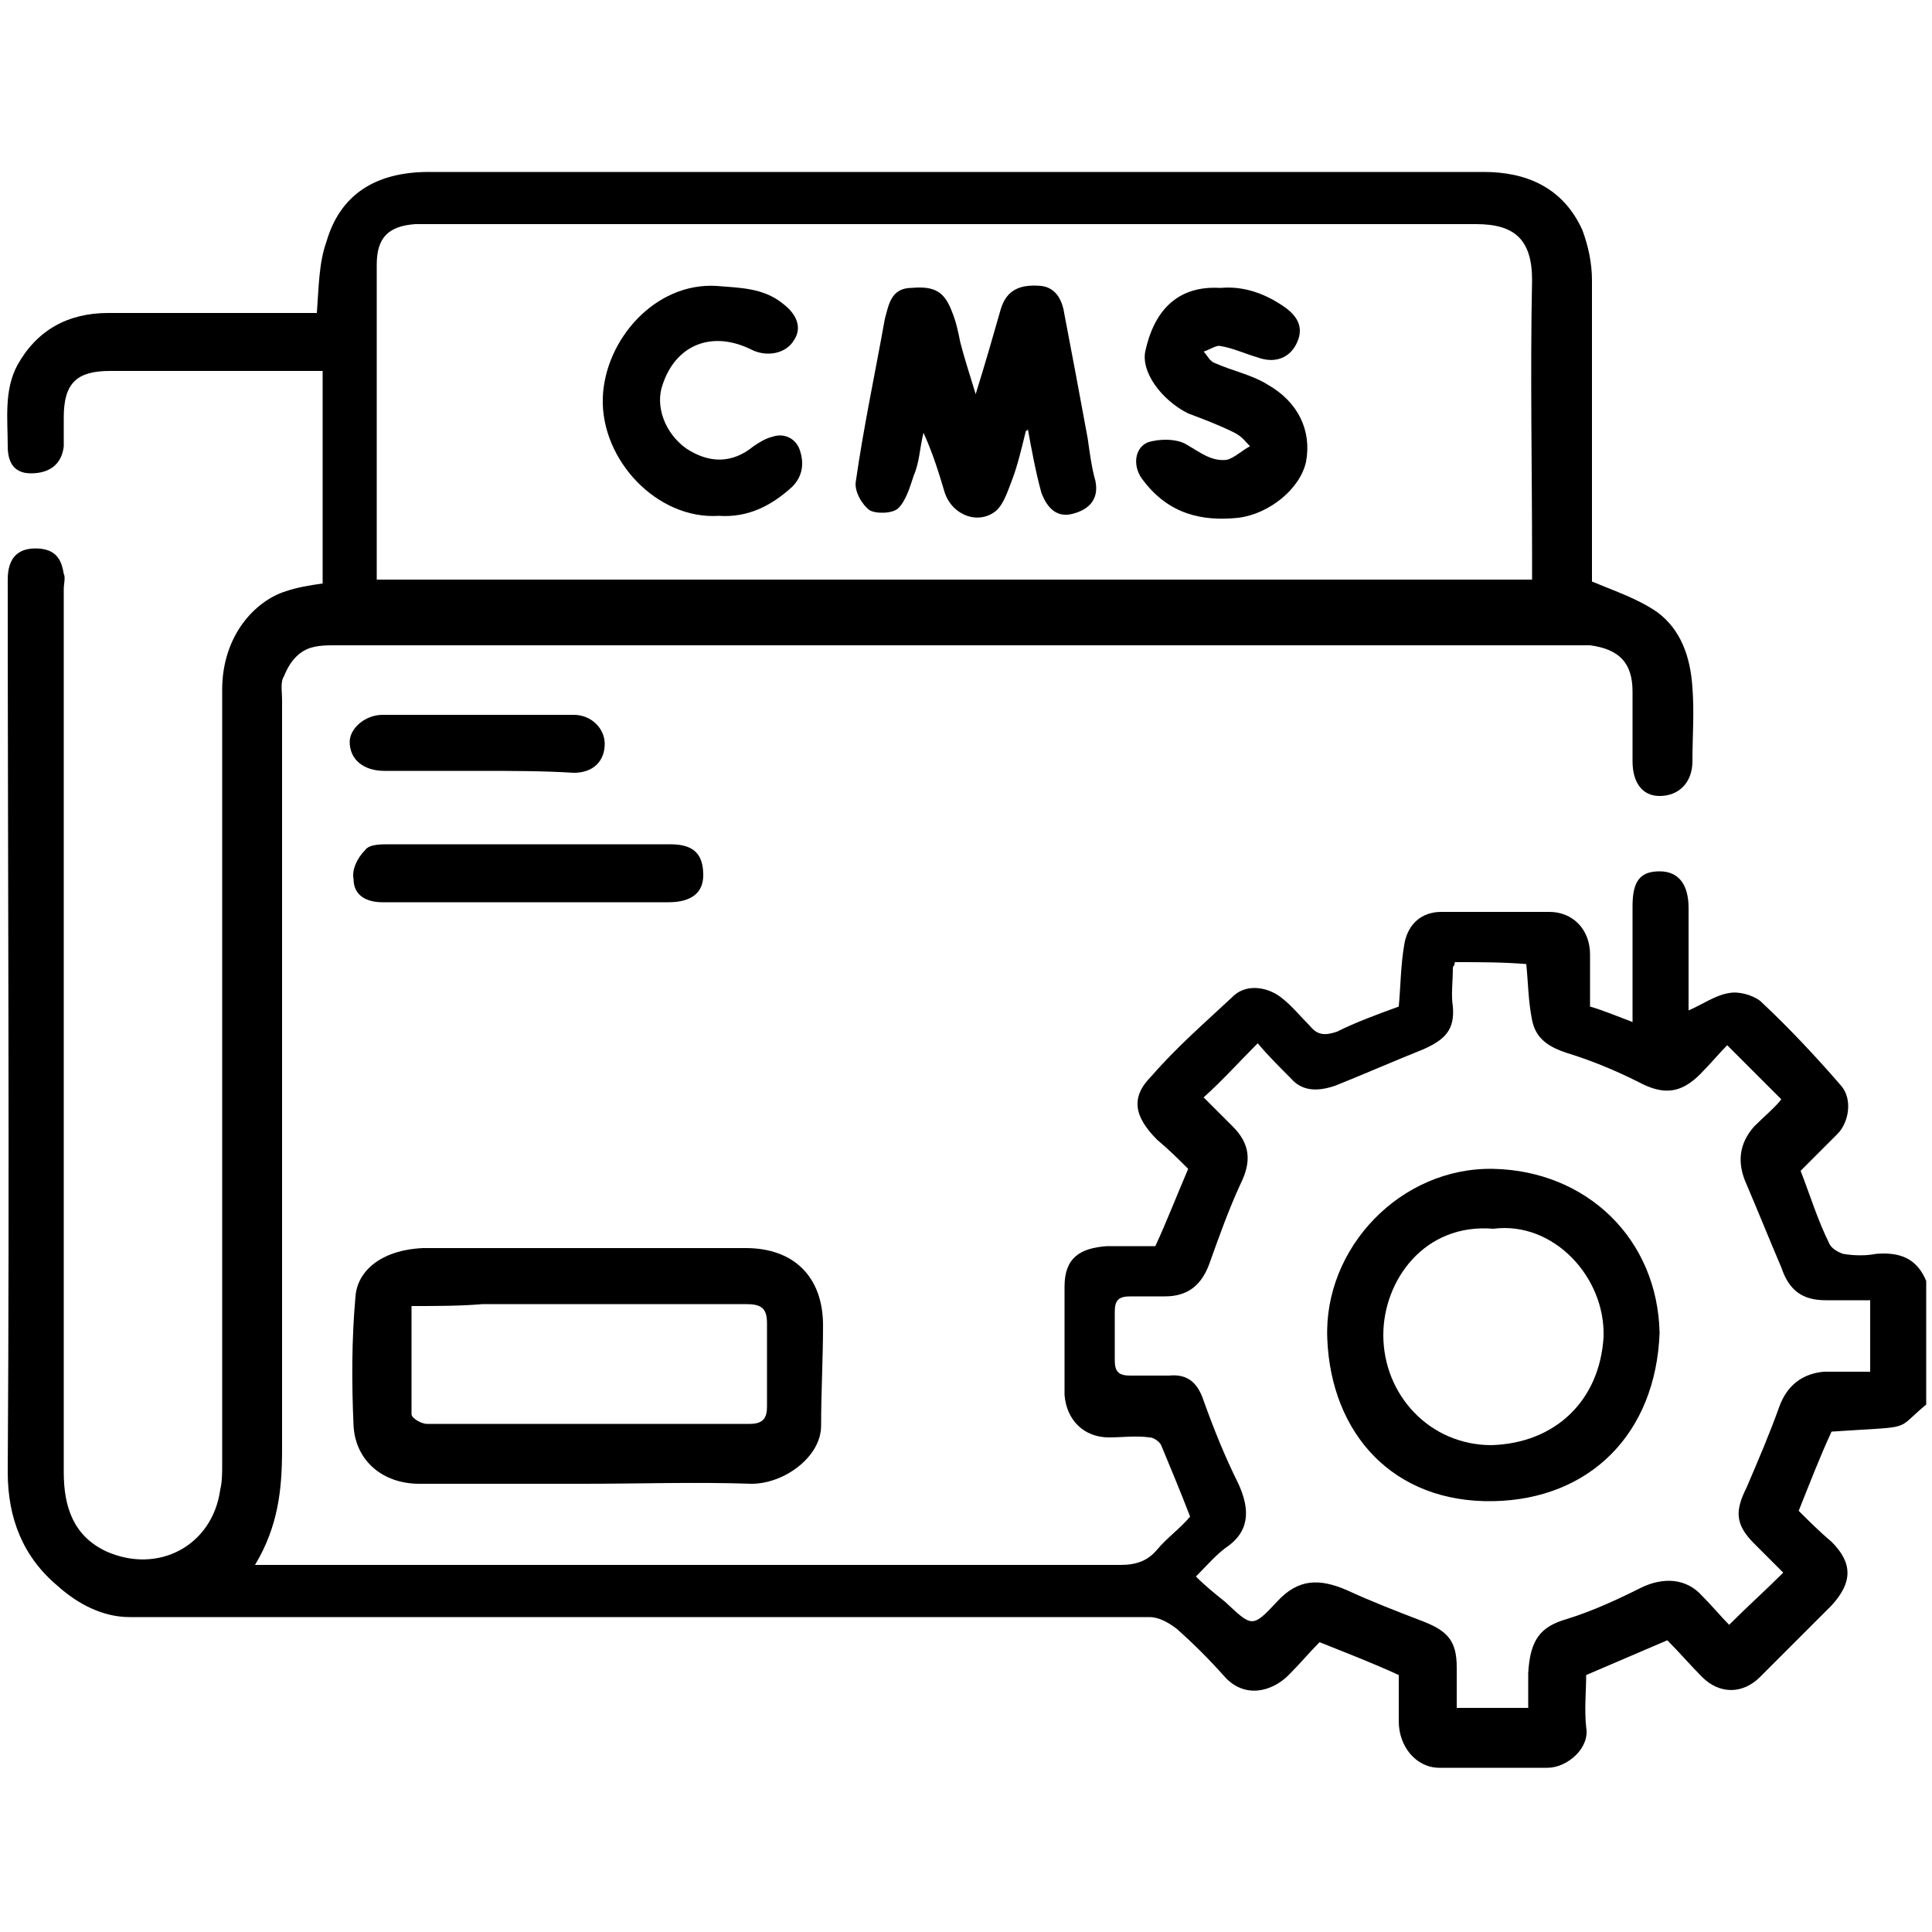
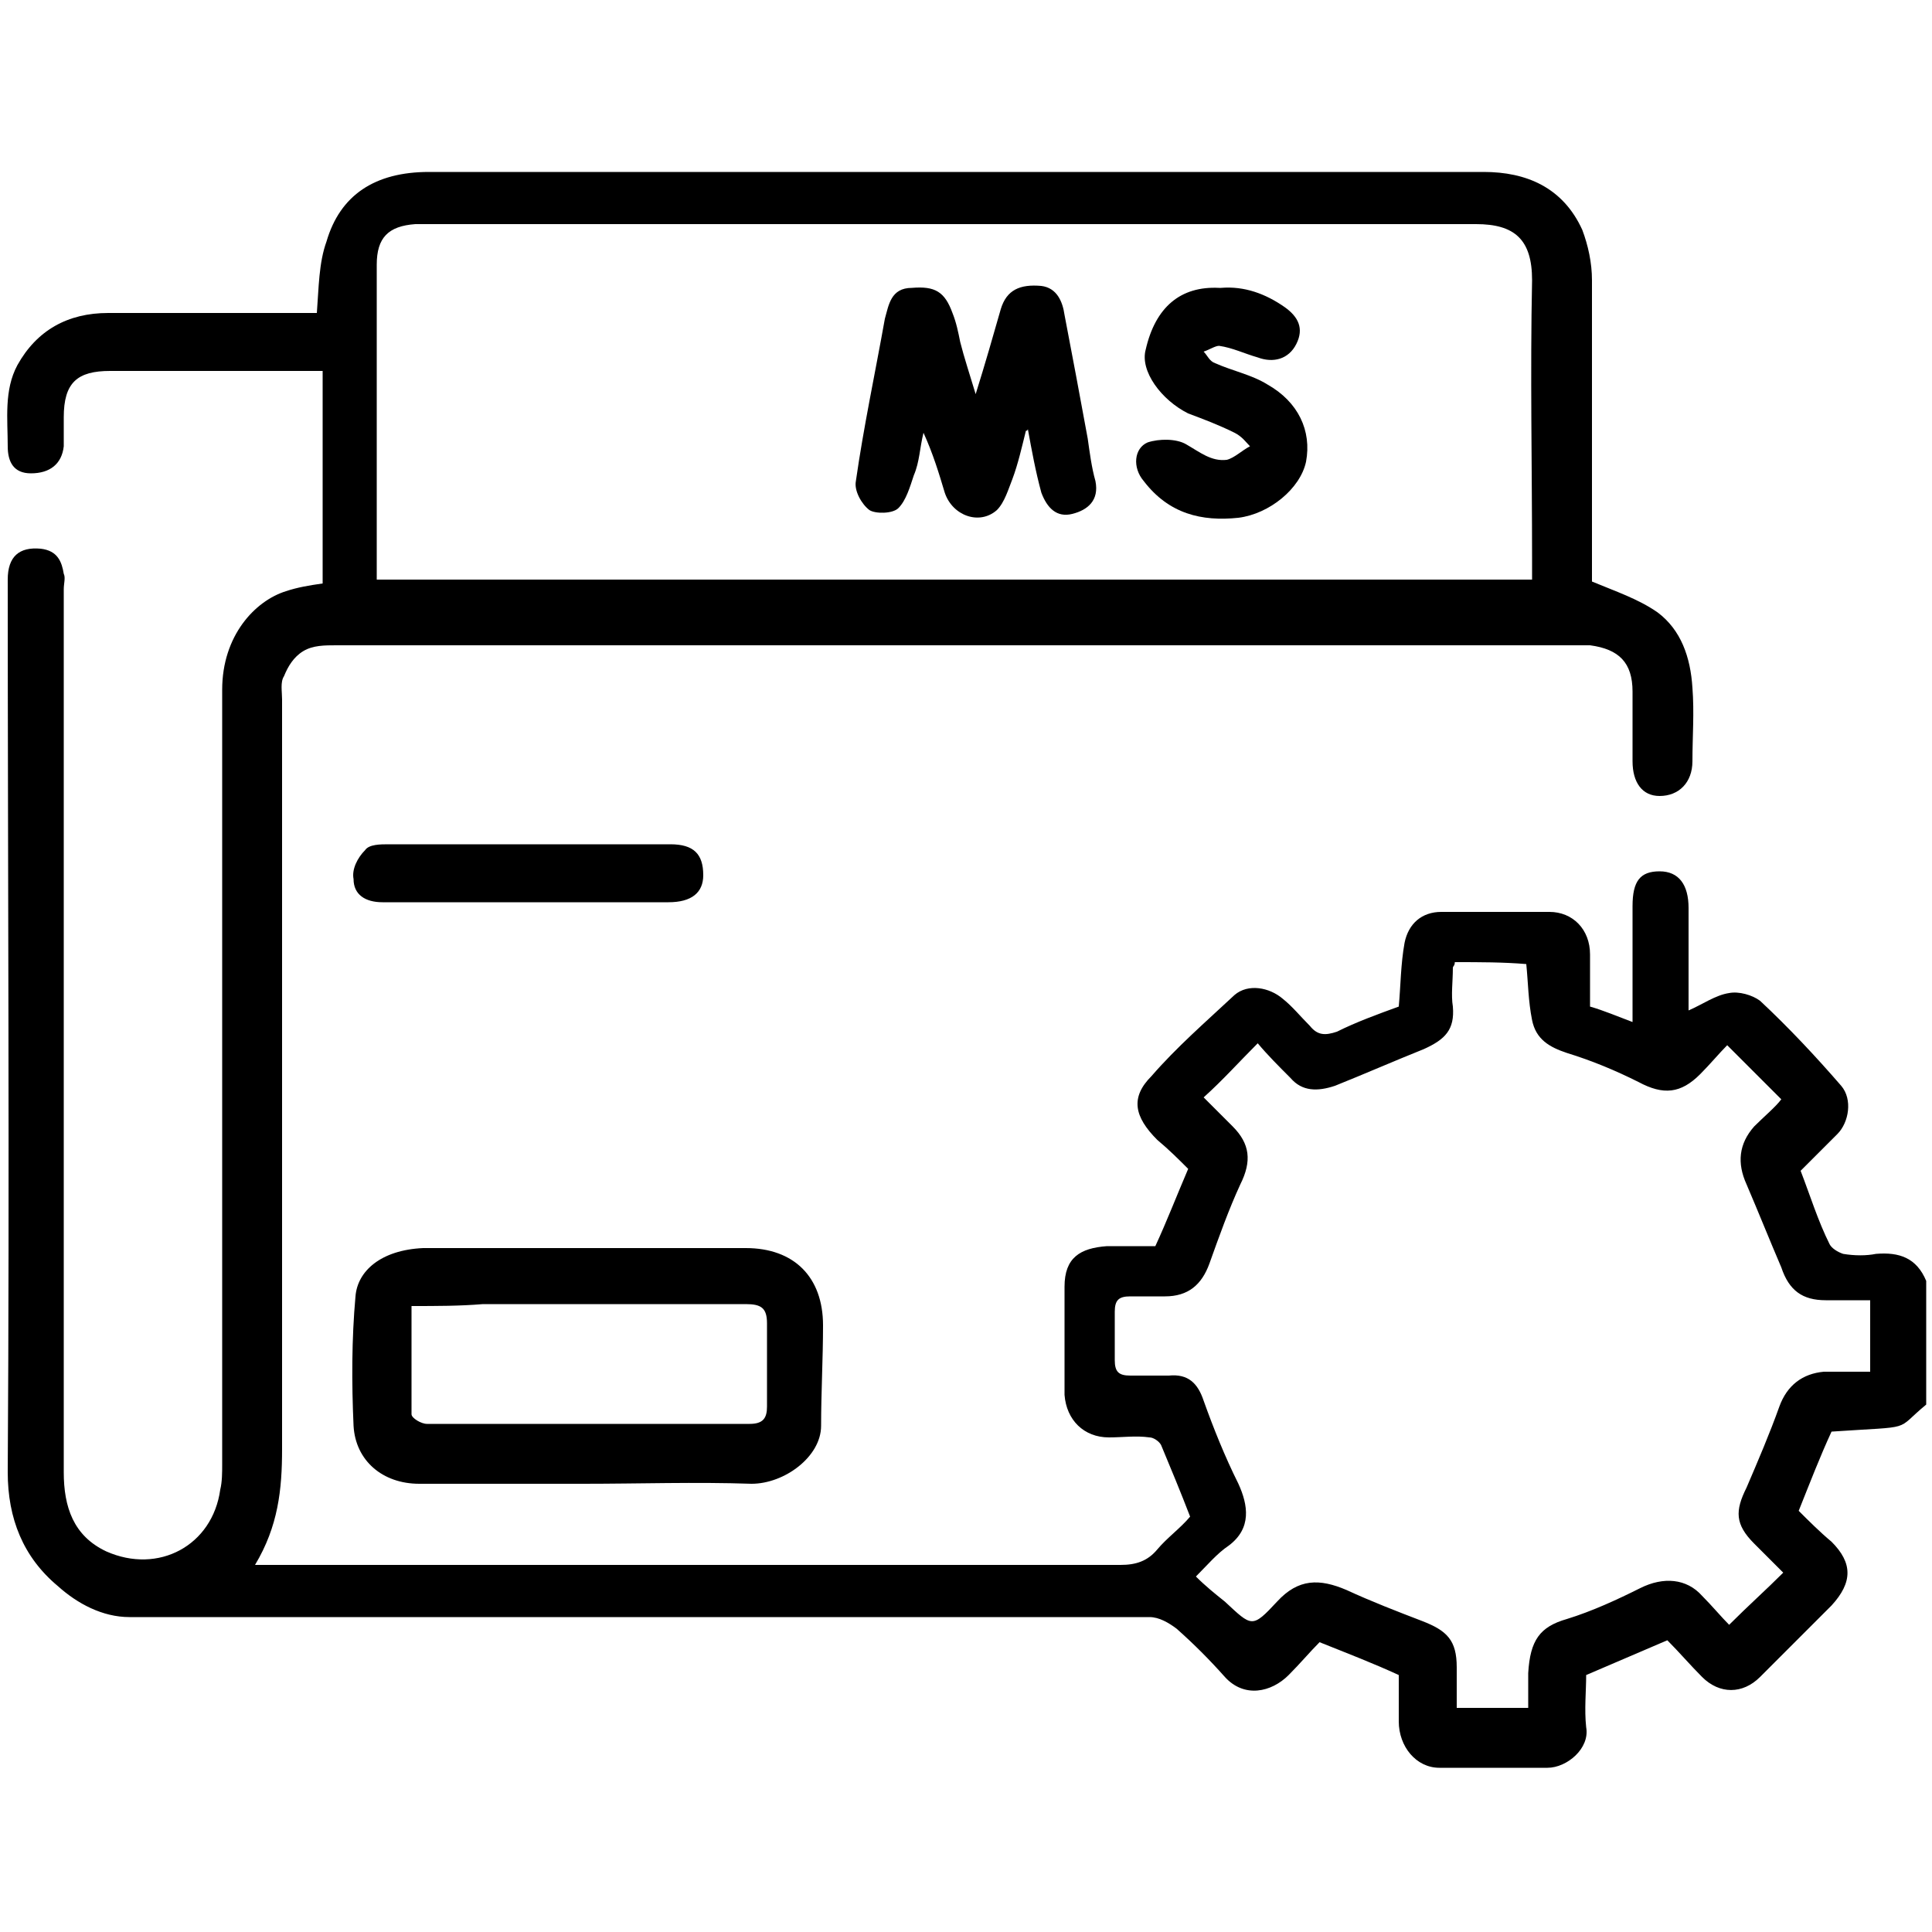
<svg xmlns="http://www.w3.org/2000/svg" version="1.1" id="Layer_1" x="0px" y="0px" viewBox="0 0 100 100" style="enable-background:new 0 0 100 100;" xml:space="preserve">
  <g>
    <path d="M99.7,72.7c-1.7,1.4-0.5,1.1-4.9,1.4c-0.6,1.3-1.1,2.6-1.7,4.1c0.5,0.5,1.1,1.1,1.7,1.6c1.1,1.1,1.1,2.1,0,3.3   c-1.2,1.2-2.5,2.5-3.7,3.7c-0.9,0.9-2.1,0.9-3,0c-0.6-0.6-1.2-1.3-1.8-1.9c-1.4,0.6-2.8,1.2-4.2,1.8c0,0.8-0.1,1.8,0,2.7   c0.2,1.1-1,2.1-2,2.1c-1.9,0-3.8,0-5.6,0c-1.2,0-2.1-1.1-2.1-2.4c0-0.8,0-1.6,0-2.4c-1.3-0.6-2.6-1.1-4.1-1.7   c-0.5,0.5-1,1.1-1.6,1.7c-0.9,0.9-2.3,1.2-3.3,0.1c-0.8-0.9-1.6-1.7-2.5-2.5c-0.4-0.3-0.9-0.6-1.4-0.6c-17.6,0-35.2,0-52.8,0   c-1.4,0-2.7-0.7-3.7-1.6c-1.8-1.5-2.6-3.5-2.6-5.9c0.1-15.4,0-30.8,0-46.2c0-1.2,0.6-1.7,1.7-1.6c0.9,0.1,1.1,0.7,1.2,1.3   c0.1,0.2,0,0.5,0,0.8c0,15.2,0,30.5,0,45.7c0,1.8,0.5,3.3,2.2,4.1c2.7,1.2,5.5-0.3,5.9-3.2c0.1-0.4,0.1-0.9,0.1-1.3   c0-13.3,0-26.7,0-40.1c0-2.8,1.7-4.6,3.3-5.1c0.6-0.2,1.2-0.3,1.9-0.4c0-3.6,0-7.3,0-11c-0.2,0-0.4,0-0.6,0c-3.5,0-6.9,0-10.4,0   c-1.7,0-2.4,0.6-2.4,2.4c0,0.5,0,1,0,1.5c-0.1,0.9-0.7,1.4-1.7,1.4c-0.9,0-1.2-0.6-1.2-1.4c0-1.4-0.2-2.9,0.5-4.2   c1-1.8,2.6-2.7,4.7-2.7c3.3,0,6.6,0,9.9,0c0.3,0,0.6,0,0.9,0c0.1-1.3,0.1-2.6,0.5-3.7c0.7-2.4,2.5-3.6,5.3-3.6c7.8,0,15.6,0,23.4,0   c10.4,0,20.8,0,31.2,0c2.2,0,4.1,0.8,5.1,3c0.3,0.8,0.5,1.7,0.5,2.6c0,4.9,0,9.9,0,14.8c0,0.3,0,0.6,0,0.8c1.2,0.5,2.4,0.9,3.4,1.6   c1.2,0.9,1.7,2.3,1.8,3.9c0.1,1.3,0,2.5,0,3.8c0,1.1-0.7,1.8-1.7,1.8c-0.9,0-1.4-0.7-1.4-1.8c0-1.2,0-2.4,0-3.6   c0-1.5-0.7-2.2-2.2-2.4c-0.2,0-0.4,0-0.6,0c-21.4,0-42.9,0-64.3,0c-0.6,0-1.2,0-1.7,0.3c-0.5,0.3-0.8,0.8-1,1.3   c-0.2,0.3-0.1,0.8-0.1,1.2c0,12.9,0,25.9,0,38.8c0,2.1-0.2,4-1.4,6c0.5,0,0.8,0,1.1,0c14.5,0,29.1,0,43.7,0c0.8,0,1.4-0.2,1.9-0.8   c0.5-0.6,1.2-1.1,1.7-1.7c-0.5-1.3-1-2.5-1.5-3.7c-0.1-0.2-0.4-0.4-0.6-0.4c-0.7-0.1-1.4,0-2.1,0c-1.3,0-2.2-0.9-2.3-2.2   c0-1.9,0-3.8,0-5.6c0-1.5,0.8-2,2.2-2.1c0.4,0,0.8,0,1.3,0s0.8,0,1.2,0c0.6-1.3,1.1-2.6,1.7-4c-0.5-0.5-1-1-1.6-1.5   c-1.2-1.2-1.4-2.2-0.3-3.3c1.3-1.5,2.8-2.8,4.3-4.2c0.7-0.6,1.8-0.4,2.5,0.2c0.5,0.4,0.9,0.9,1.4,1.4c0.4,0.5,0.8,0.5,1.4,0.3   c1-0.5,2.1-0.9,3.2-1.3c0.1-1.1,0.1-2.2,0.3-3.3c0.2-1,0.9-1.6,1.9-1.6c1.9,0,3.8,0,5.6,0c1.2,0,2.1,0.9,2.1,2.2c0,0.9,0,1.8,0,2.7   c0.7,0.2,1.4,0.5,2.2,0.8c0-0.8,0-1.5,0-2.2c0-1.3,0-2.5,0-3.8c0-1.3,0.4-1.8,1.4-1.8c1,0,1.5,0.7,1.5,1.9c0,1.8,0,3.6,0,5.3   c0.7-0.3,1.4-0.8,2.1-0.9c0.5-0.1,1.2,0.1,1.6,0.4c1.5,1.4,2.9,2.9,4.2,4.4c0.6,0.7,0.4,1.9-0.2,2.5c-0.7,0.7-1.3,1.3-1.9,1.9   c0.5,1.3,0.9,2.6,1.5,3.8c0.1,0.2,0.4,0.4,0.7,0.5c0.6,0.1,1.2,0.1,1.7,0c1.2-0.1,2.1,0.2,2.6,1.4C99.7,68,99.7,70.4,99.7,72.7z    M19.5,30c20,0,39.8,0,59.8,0c0-0.4,0-0.7,0-1c0-4.9-0.1-9.7,0-14.5c0-2.1-0.9-2.9-2.9-2.9c-18,0-36,0-54,0c-0.3,0-0.6,0-0.9,0   c-1.4,0.1-2,0.7-2,2.1c0,2.9,0,5.9,0,8.8C19.5,25,19.5,27.4,19.5,30z M75.3,49.8c0,0.2-0.1,0.2-0.1,0.3c0,0.7-0.1,1.4,0,2   c0.1,1.2-0.4,1.7-1.5,2.2c-1.5,0.6-3.1,1.3-4.6,1.9c-0.9,0.3-1.7,0.3-2.3-0.4c-0.6-0.6-1.2-1.2-1.7-1.8c-1,1-1.8,1.9-2.8,2.8   c0.4,0.4,1,1,1.5,1.5c0.9,0.9,1,1.8,0.4,3c-0.6,1.3-1.1,2.7-1.6,4.1c-0.4,1.1-1.1,1.7-2.3,1.7c-0.6,0-1.2,0-1.8,0   c-0.6,0-0.8,0.2-0.8,0.8c0,0.8,0,1.7,0,2.5c0,0.6,0.2,0.8,0.8,0.8c0.7,0,1.4,0,2,0c1-0.1,1.5,0.4,1.8,1.3c0.5,1.4,1.1,2.9,1.8,4.3   c0.5,1.1,0.7,2.3-0.5,3.2c-0.6,0.4-1.1,1-1.7,1.6c0.5,0.5,1,0.9,1.5,1.3c1.4,1.3,1.4,1.4,2.7,0c1.1-1.2,2.2-1.2,3.6-0.6   c1.3,0.6,2.6,1.1,3.9,1.6c1.3,0.5,1.8,1,1.8,2.4c0,0.7,0,1.4,0,2.1c1.3,0,2.5,0,3.7,0c0-0.6,0-1.2,0-1.8c0.1-1.7,0.6-2.4,2-2.8   c1.3-0.4,2.6-1,3.8-1.6s2.4-0.5,3.2,0.4c0.5,0.5,1,1.1,1.4,1.5c1-1,1.9-1.8,2.8-2.7c0,0,0,0,0,0c-0.5-0.5-1-1-1.5-1.5   c-1-1-1-1.7-0.4-2.9c0.6-1.4,1.2-2.8,1.7-4.2c0.4-1.1,1.2-1.7,2.3-1.8c0.8,0,1.6,0,2.4,0c0-1.3,0-2.5,0-3.7c-0.8,0-1.5,0-2.3,0   c-1.2,0-1.9-0.5-2.3-1.7c-0.6-1.4-1.2-2.9-1.8-4.3c-0.5-1.1-0.4-2.1,0.4-3c0.5-0.5,1.1-1,1.4-1.4c-0.9-0.9-1.8-1.8-2.8-2.8   c-0.4,0.4-0.9,1-1.4,1.5c-1,1-1.9,1.1-3.2,0.4c-1.2-0.6-2.4-1.1-3.7-1.5c-0.9-0.3-1.6-0.7-1.8-1.7c-0.2-1-0.2-1.9-0.3-2.9   C77.8,49.8,76.6,49.8,75.3,49.8z" />
    <path d="M30.2,76.8c-2.8,0-5.7,0-8.5,0c-1.9,0-3.3-1.2-3.4-3c-0.1-2.2-0.1-4.5,0.1-6.7c0.1-1.3,1.3-2.4,3.5-2.5c3.5,0,7,0,10.6,0   c2,0,4.1,0,6.1,0c2.5,0,4,1.5,4,4c0,1.7-0.1,3.5-0.1,5.2c0,1.6-1.9,3-3.6,3C36,76.7,33.1,76.8,30.2,76.8L30.2,76.8z M21.3,67.6   c0,2,0,3.8,0,5.6c0,0.2,0.5,0.5,0.8,0.5c5.6,0,11.1,0,16.7,0c0.7,0,0.9-0.3,0.9-0.9c0-1.4,0-2.8,0-4.3c0-0.8-0.3-1-1.1-1   c-4.5,0-9,0-13.6,0C23.8,67.6,22.6,67.6,21.3,67.6z" />
    <path d="M27.4,46.7c-2.5,0-5,0-7.6,0c-0.9,0-1.5-0.4-1.5-1.2c-0.1-0.5,0.2-1.1,0.6-1.5c0.2-0.3,0.8-0.3,1.2-0.3c4.9,0,9.8,0,14.6,0   c1.2,0,1.7,0.5,1.7,1.6c0,0.9-0.6,1.4-1.8,1.4C32.3,46.7,29.8,46.7,27.4,46.7z" />
-     <path d="M24.8,39.9c-1.6,0-3.2,0-4.9,0c-1.1,0-1.8-0.6-1.8-1.5c0-0.7,0.8-1.4,1.7-1.4c3.3,0,6.6,0,9.9,0c0.9,0,1.6,0.7,1.6,1.5   c0,0.9-0.6,1.5-1.6,1.5C28.1,39.9,26.5,39.9,24.8,39.9z" />
    <path d="M53.1,22.3c-0.2,0.8-0.4,1.7-0.7,2.5c-0.2,0.5-0.4,1.2-0.8,1.6c-0.9,0.8-2.3,0.3-2.7-0.9c-0.3-1-0.6-2-1.1-3.1   c-0.2,0.8-0.2,1.5-0.5,2.2c-0.2,0.6-0.4,1.3-0.8,1.7c-0.3,0.3-1.2,0.3-1.5,0.1c-0.4-0.3-0.8-1-0.7-1.5c0.4-2.8,1-5.6,1.5-8.4   c0.2-0.7,0.3-1.6,1.4-1.6c1.2-0.1,1.7,0.2,2.1,1.3c0.2,0.5,0.3,1,0.4,1.5c0.2,0.8,0.5,1.7,0.8,2.7c0.5-1.6,0.9-3,1.3-4.4   c0.3-1,1-1.3,2.1-1.2c0.8,0.1,1.1,0.8,1.2,1.5c0.4,2.1,0.8,4.2,1.2,6.4c0.1,0.7,0.2,1.5,0.4,2.2c0.2,1-0.4,1.5-1.2,1.7   c-0.8,0.2-1.3-0.3-1.6-1.1c-0.3-1.1-0.5-2.2-0.7-3.3C53.2,22.3,53.1,22.3,53.1,22.3z" />
    <path d="M63.2,14.9c1.2-0.1,2.3,0.3,3.3,1c0.7,0.5,1,1.1,0.6,1.9c-0.4,0.8-1.2,1-2,0.7c-0.7-0.2-1.3-0.5-2-0.6   c-0.2,0-0.5,0.2-0.8,0.3c0.2,0.2,0.3,0.5,0.6,0.6c0.9,0.4,1.9,0.6,2.7,1.1c1.6,0.9,2.3,2.4,2,4c-0.3,1.4-1.9,2.7-3.5,2.9   c-1.9,0.2-3.6-0.2-4.9-1.9c-0.6-0.7-0.5-1.7,0.2-2c0.6-0.2,1.5-0.2,2,0.1c0.7,0.4,1.3,0.9,2.1,0.8c0.4-0.1,0.8-0.5,1.2-0.7   c-0.2-0.2-0.4-0.5-0.8-0.7c-0.8-0.4-1.6-0.7-2.4-1c-1.4-0.7-2.5-2.2-2.2-3.3c0.5-2.2,1.8-3.3,3.8-3.2C63,14.9,63.1,14.9,63.2,14.9z   " />
-     <path d="M37.2,26.7c-3.2,0.2-6.1-2.9-6-6.1c0.1-3,2.7-6,5.9-5.8c1.2,0.1,2.4,0.1,3.4,0.9c0.8,0.6,1,1.3,0.6,1.9   c-0.4,0.7-1.4,0.9-2.2,0.5c-2-1-3.9-0.3-4.6,1.8c-0.4,1.1,0.1,2.5,1.2,3.3c1.2,0.8,2.4,0.8,3.5-0.1c0.3-0.2,0.6-0.4,1-0.5   c0.6-0.2,1.2,0.1,1.4,0.7c0.2,0.6,0.2,1.3-0.4,1.9C39.9,26.2,38.7,26.8,37.2,26.7z" />
-     <path d="M85.9,69c-0.2,5.2-3.6,8.6-8.6,8.7c-5.2,0.1-8.4-3.5-8.6-8.4c-0.2-4.7,3.8-8.9,8.6-8.8C82.1,60.6,85.8,64.1,85.9,69z    M77.3,63.6c-3.6-0.3-5.7,2.7-5.7,5.5c0,3.1,2.4,5.7,5.6,5.7c3.3-0.1,5.6-2.3,5.8-5.6C83.1,66.1,80.4,63.2,77.3,63.6z" />
  </g>
</svg>